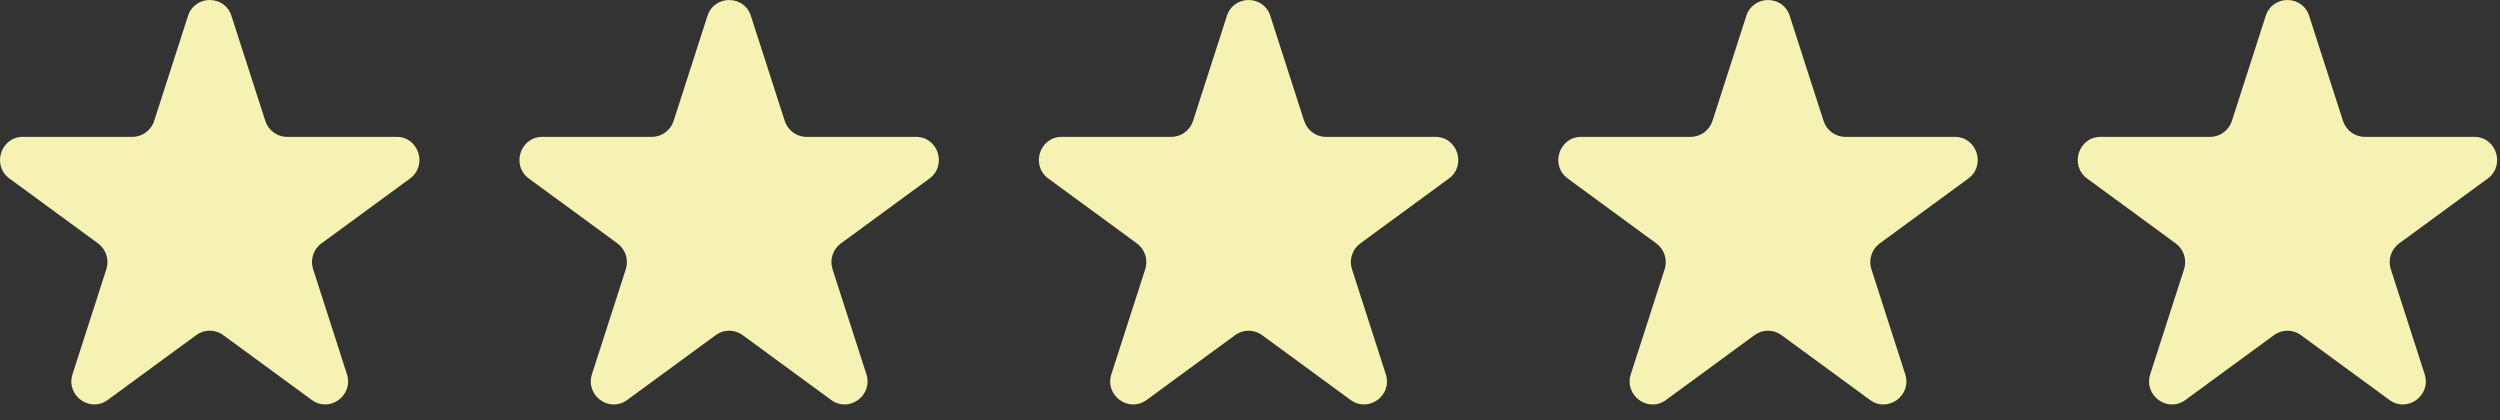
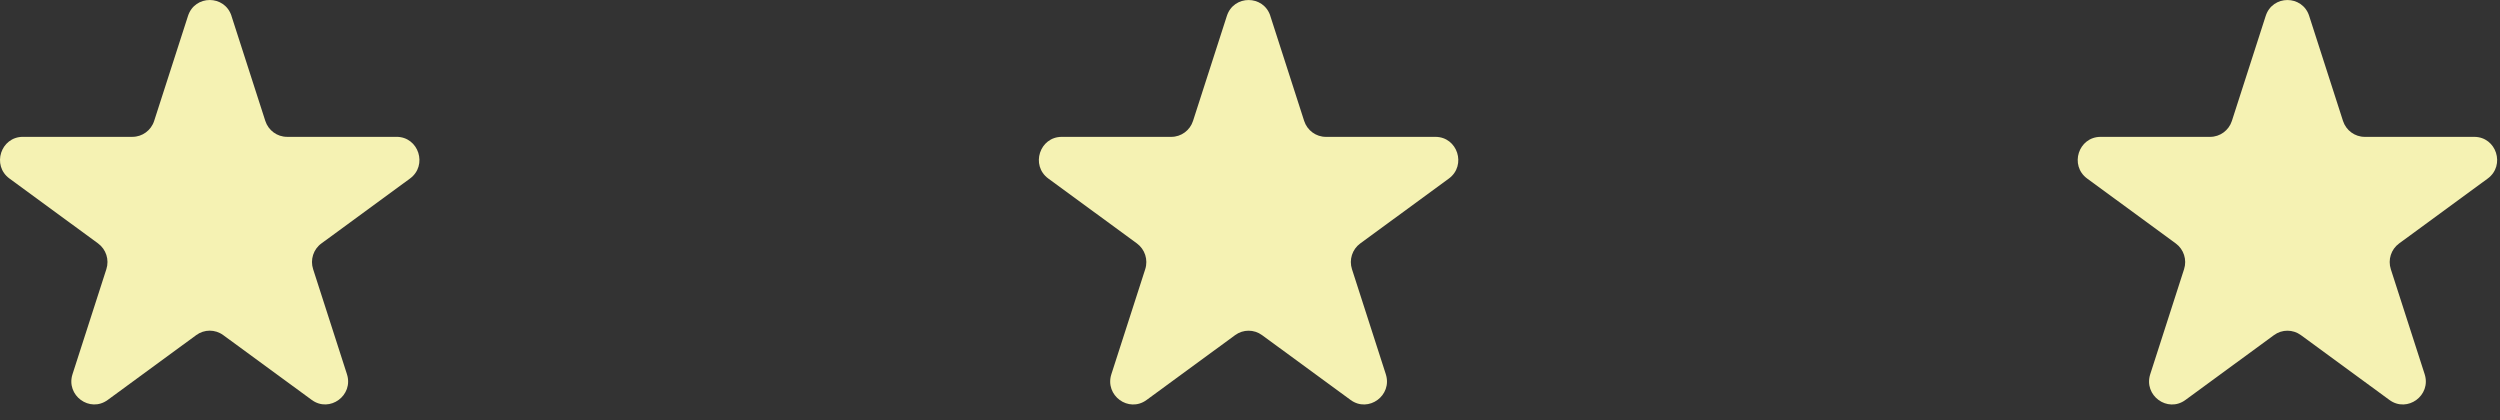
<svg xmlns="http://www.w3.org/2000/svg" width="125" height="21" viewBox="0 0 125 21" fill="none">
  <rect x="0" y="0" width="125" height="21" fill="#333333" stroke="none" />
  <path d="M11.573 0.796L13.265 6.045C13.419 6.52 13.857 6.842 14.352 6.842H19.828C20.934 6.842 21.395 8.27 20.5 8.927L16.071 12.171C15.669 12.463 15.502 12.984 15.656 13.459L17.347 18.709C17.689 19.77 16.484 20.653 15.588 19.997L11.158 16.753C10.757 16.46 10.215 16.46 9.815 16.753L5.386 19.997C4.489 20.654 3.285 19.77 3.626 18.709L5.318 13.459C5.472 12.985 5.303 12.465 4.903 12.171L0.474 8.927C-0.423 8.27 0.038 6.842 1.146 6.842H6.621C7.116 6.842 7.555 6.52 7.708 6.045L9.4 0.796C9.742 -0.265 11.232 -0.265 11.575 0.796H11.573Z" fill="#F5F2B3" />
  <g clip-path="url(#clip0_315_675)">
-     <path d="M37.545 0.797L39.237 6.047C39.391 6.521 39.829 6.843 40.324 6.843H45.799C46.906 6.843 47.367 8.271 46.472 8.928L42.042 12.172C41.641 12.465 41.474 12.985 41.627 13.461L43.319 18.71C43.661 19.771 42.456 20.654 41.559 19.999L37.13 16.755C36.729 16.462 36.187 16.462 35.787 16.755L31.358 19.999C30.461 20.656 29.256 19.771 29.598 18.71L31.29 13.461C31.443 12.986 31.274 12.466 30.875 12.172L26.445 8.928C25.549 8.271 26.01 6.843 27.118 6.843H32.593C33.088 6.843 33.527 6.521 33.68 6.047L35.372 0.797C35.714 -0.264 37.203 -0.264 37.547 0.797H37.545Z" fill="#F5F2B3" />
-   </g>
+     </g>
  <g clip-path="url(#clip1_315_675)">
    <path d="M63.516 0.797L65.208 6.047C65.362 6.521 65.8 6.843 66.295 6.843H71.771C72.877 6.843 73.338 8.271 72.443 8.928L68.013 12.172C67.612 12.465 67.445 12.985 67.599 13.461L69.29 18.71C69.632 19.771 68.427 20.654 67.531 19.999L63.101 16.755C62.7 16.462 62.158 16.462 61.758 16.755L57.329 19.999C56.432 20.656 55.227 19.771 55.569 18.71L57.261 13.461C57.414 12.986 57.246 12.466 56.846 12.172L52.417 8.928C51.52 8.271 51.981 6.843 53.089 6.843H58.564C59.059 6.843 59.498 6.521 59.651 6.047L61.343 0.797C61.685 -0.264 63.175 -0.264 63.518 0.797H63.516Z" fill="#F5F2B3" />
  </g>
  <g clip-path="url(#clip2_315_675)">
-     <path d="M89.487 0.797L91.179 6.047C91.333 6.521 91.771 6.843 92.267 6.843H97.742C98.848 6.843 99.309 8.271 98.414 8.928L93.985 12.172C93.584 12.465 93.416 12.985 93.57 13.461L95.261 18.71C95.603 19.771 94.398 20.654 93.502 19.999L89.073 16.755C88.671 16.462 88.129 16.462 87.729 16.755L83.3 19.999C82.403 20.656 81.199 19.771 81.54 18.71L83.232 13.461C83.386 12.986 83.217 12.466 82.817 12.172L78.388 8.928C77.491 8.271 77.952 6.843 79.06 6.843H84.535C85.03 6.843 85.469 6.521 85.623 6.047L87.314 0.797C87.656 -0.264 89.146 -0.264 89.489 0.797H89.487Z" fill="#F5F2B3" />
-   </g>
+     </g>
  <g clip-path="url(#clip3_315_675)">
    <path d="M115.459 0.797L117.15 6.047C117.304 6.521 117.743 6.843 118.238 6.843H123.713C124.82 6.843 125.28 8.271 124.385 8.928L119.956 12.172C119.555 12.465 119.387 12.985 119.541 13.461L121.233 18.71C121.574 19.771 120.369 20.654 119.473 19.999L115.044 16.755C114.643 16.462 114.1 16.462 113.7 16.755L109.271 19.999C108.375 20.656 107.17 19.771 107.512 18.71L109.203 13.461C109.357 12.986 109.188 12.466 108.788 12.172L104.359 8.928C103.463 8.271 103.923 6.843 105.031 6.843H110.506C111.002 6.843 111.44 6.521 111.594 6.047L113.285 0.797C113.627 -0.264 115.117 -0.264 115.46 0.797H115.459Z" fill="#F5F2B3" />
  </g>
  <defs>
    <clipPath id="clip0_315_675">
-       <rect width="20.971" height="20.222" fill="white" transform="translate(25.973 0)" />
-     </clipPath>
+       </clipPath>
    <clipPath id="clip1_315_675">
      <rect width="20.971" height="20.222" fill="white" transform="translate(51.944 0)" />
    </clipPath>
    <clipPath id="clip2_315_675">
-       <rect width="20.971" height="20.222" fill="white" transform="translate(77.915 0)" />
-     </clipPath>
+       </clipPath>
    <clipPath id="clip3_315_675">
      <rect width="20.971" height="20.222" fill="white" transform="translate(103.886 0)" />
    </clipPath>
  </defs>
</svg>